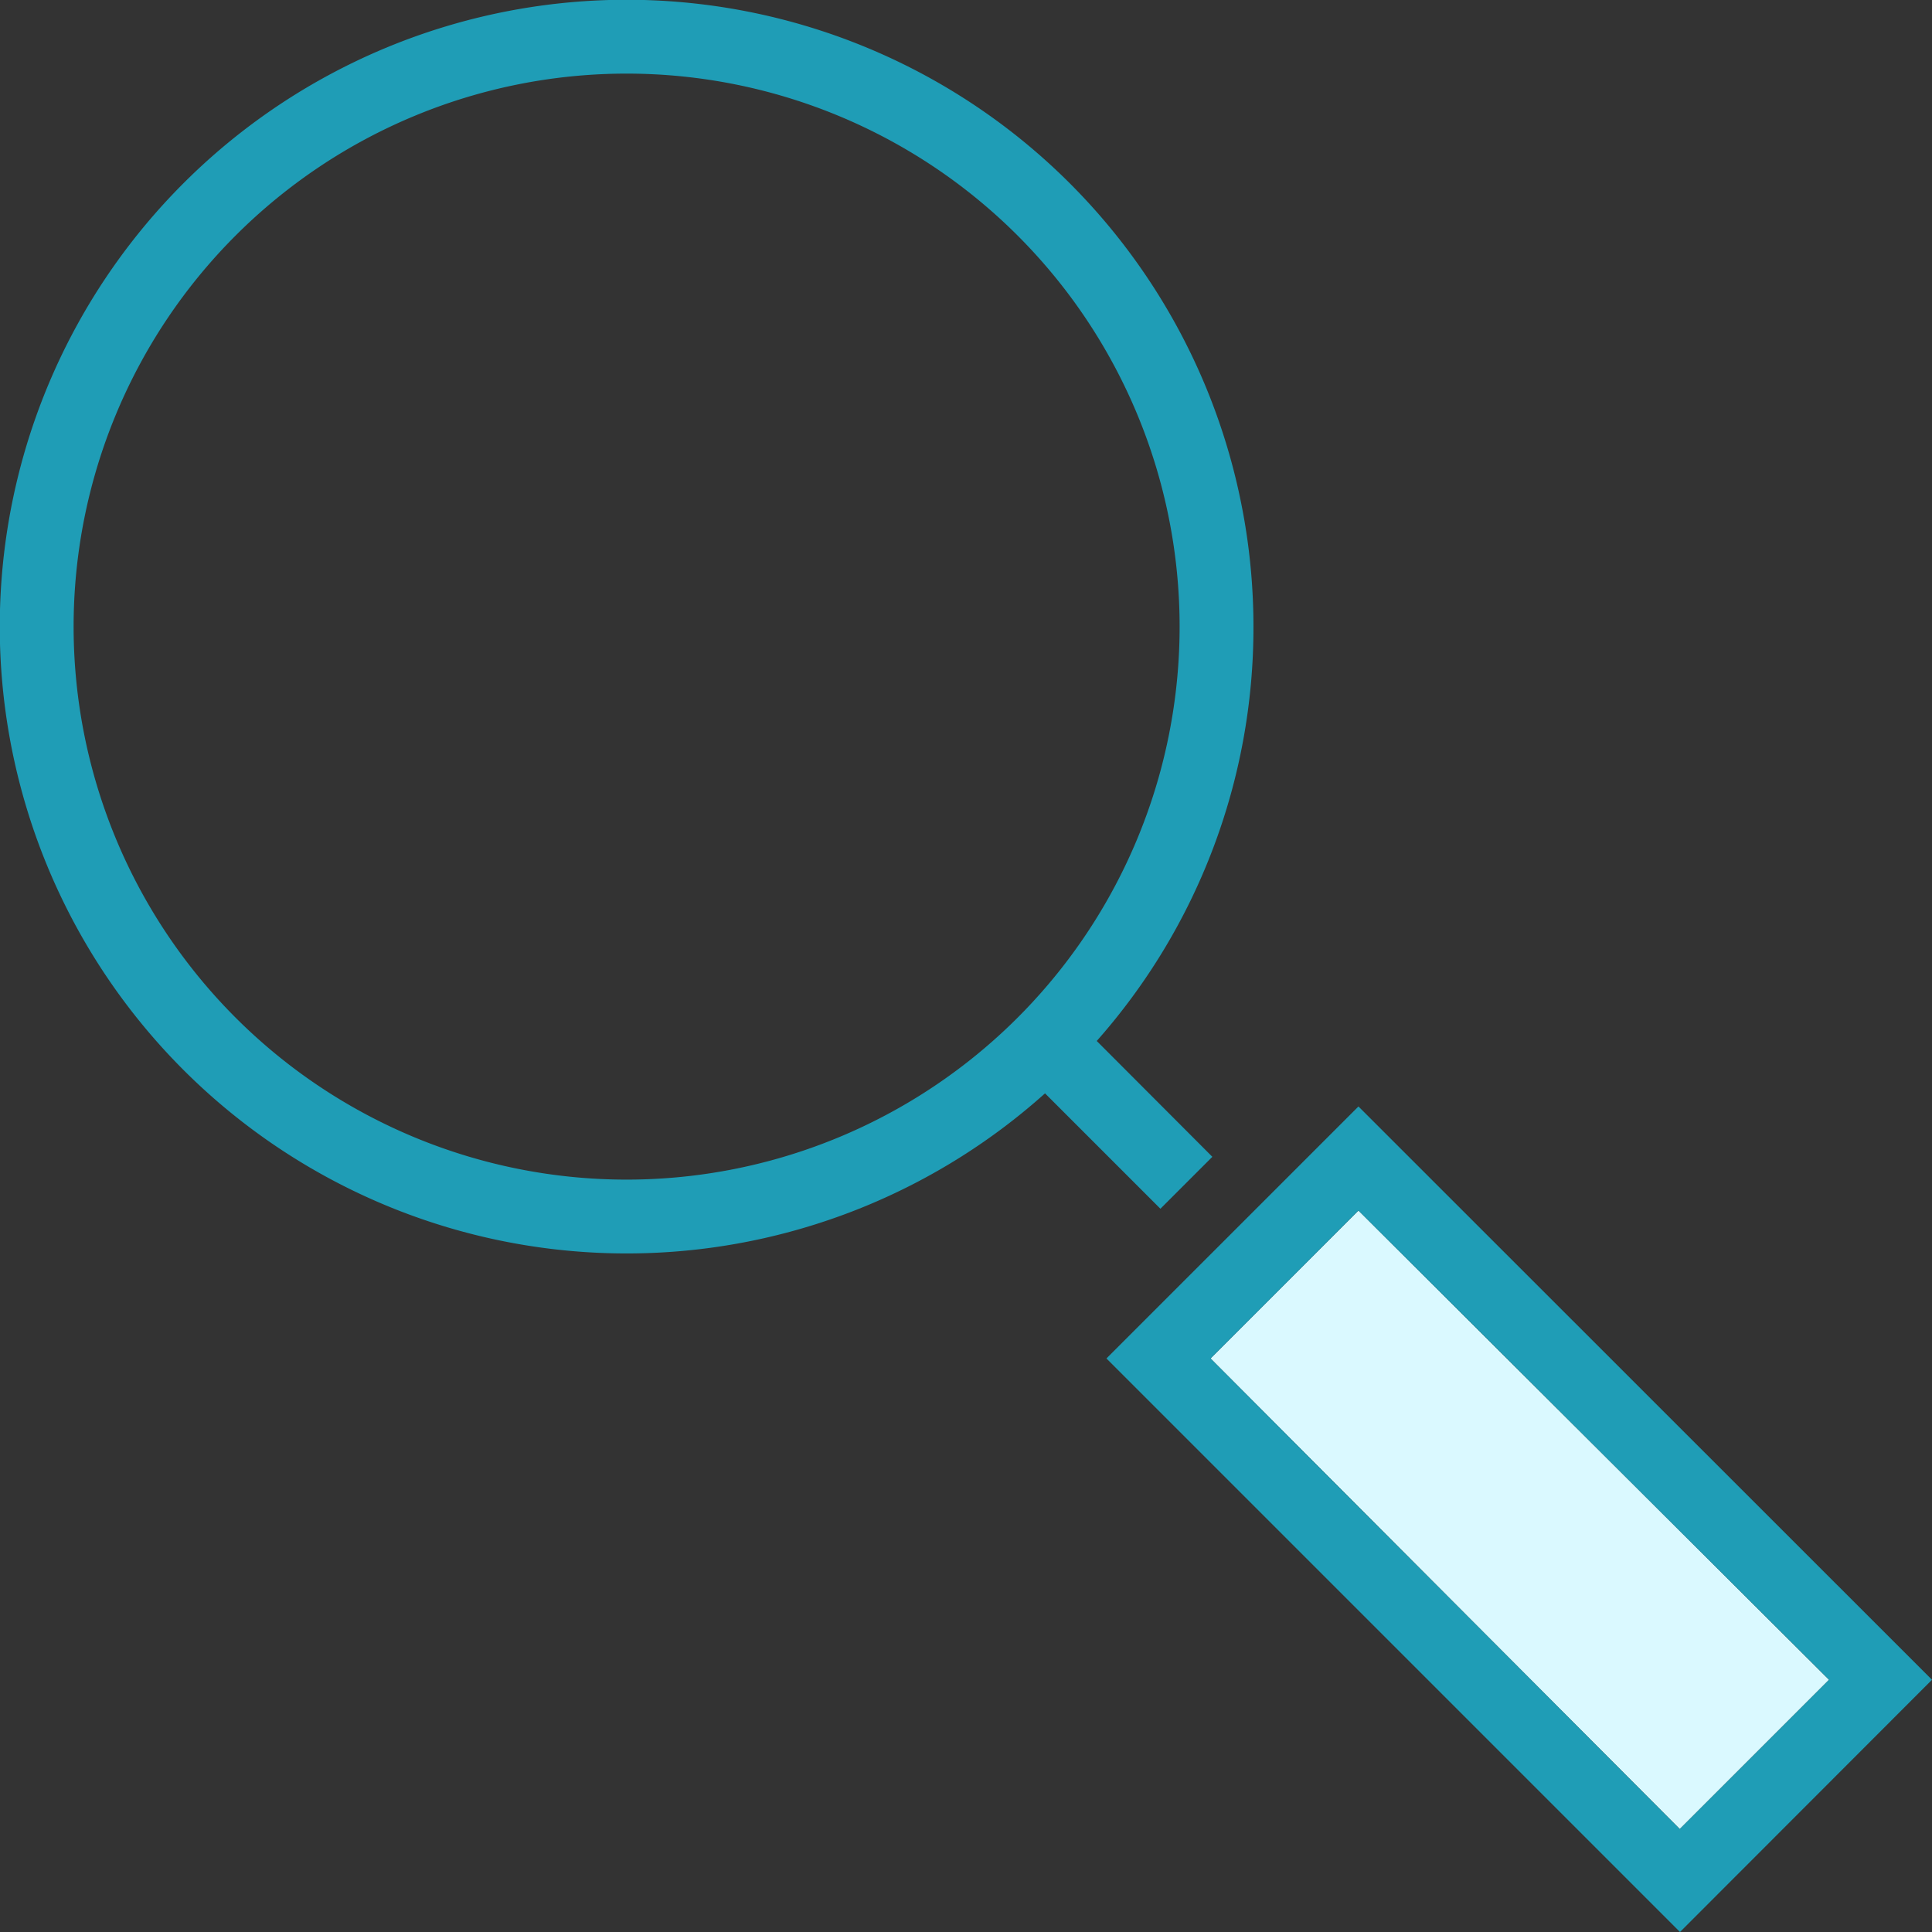
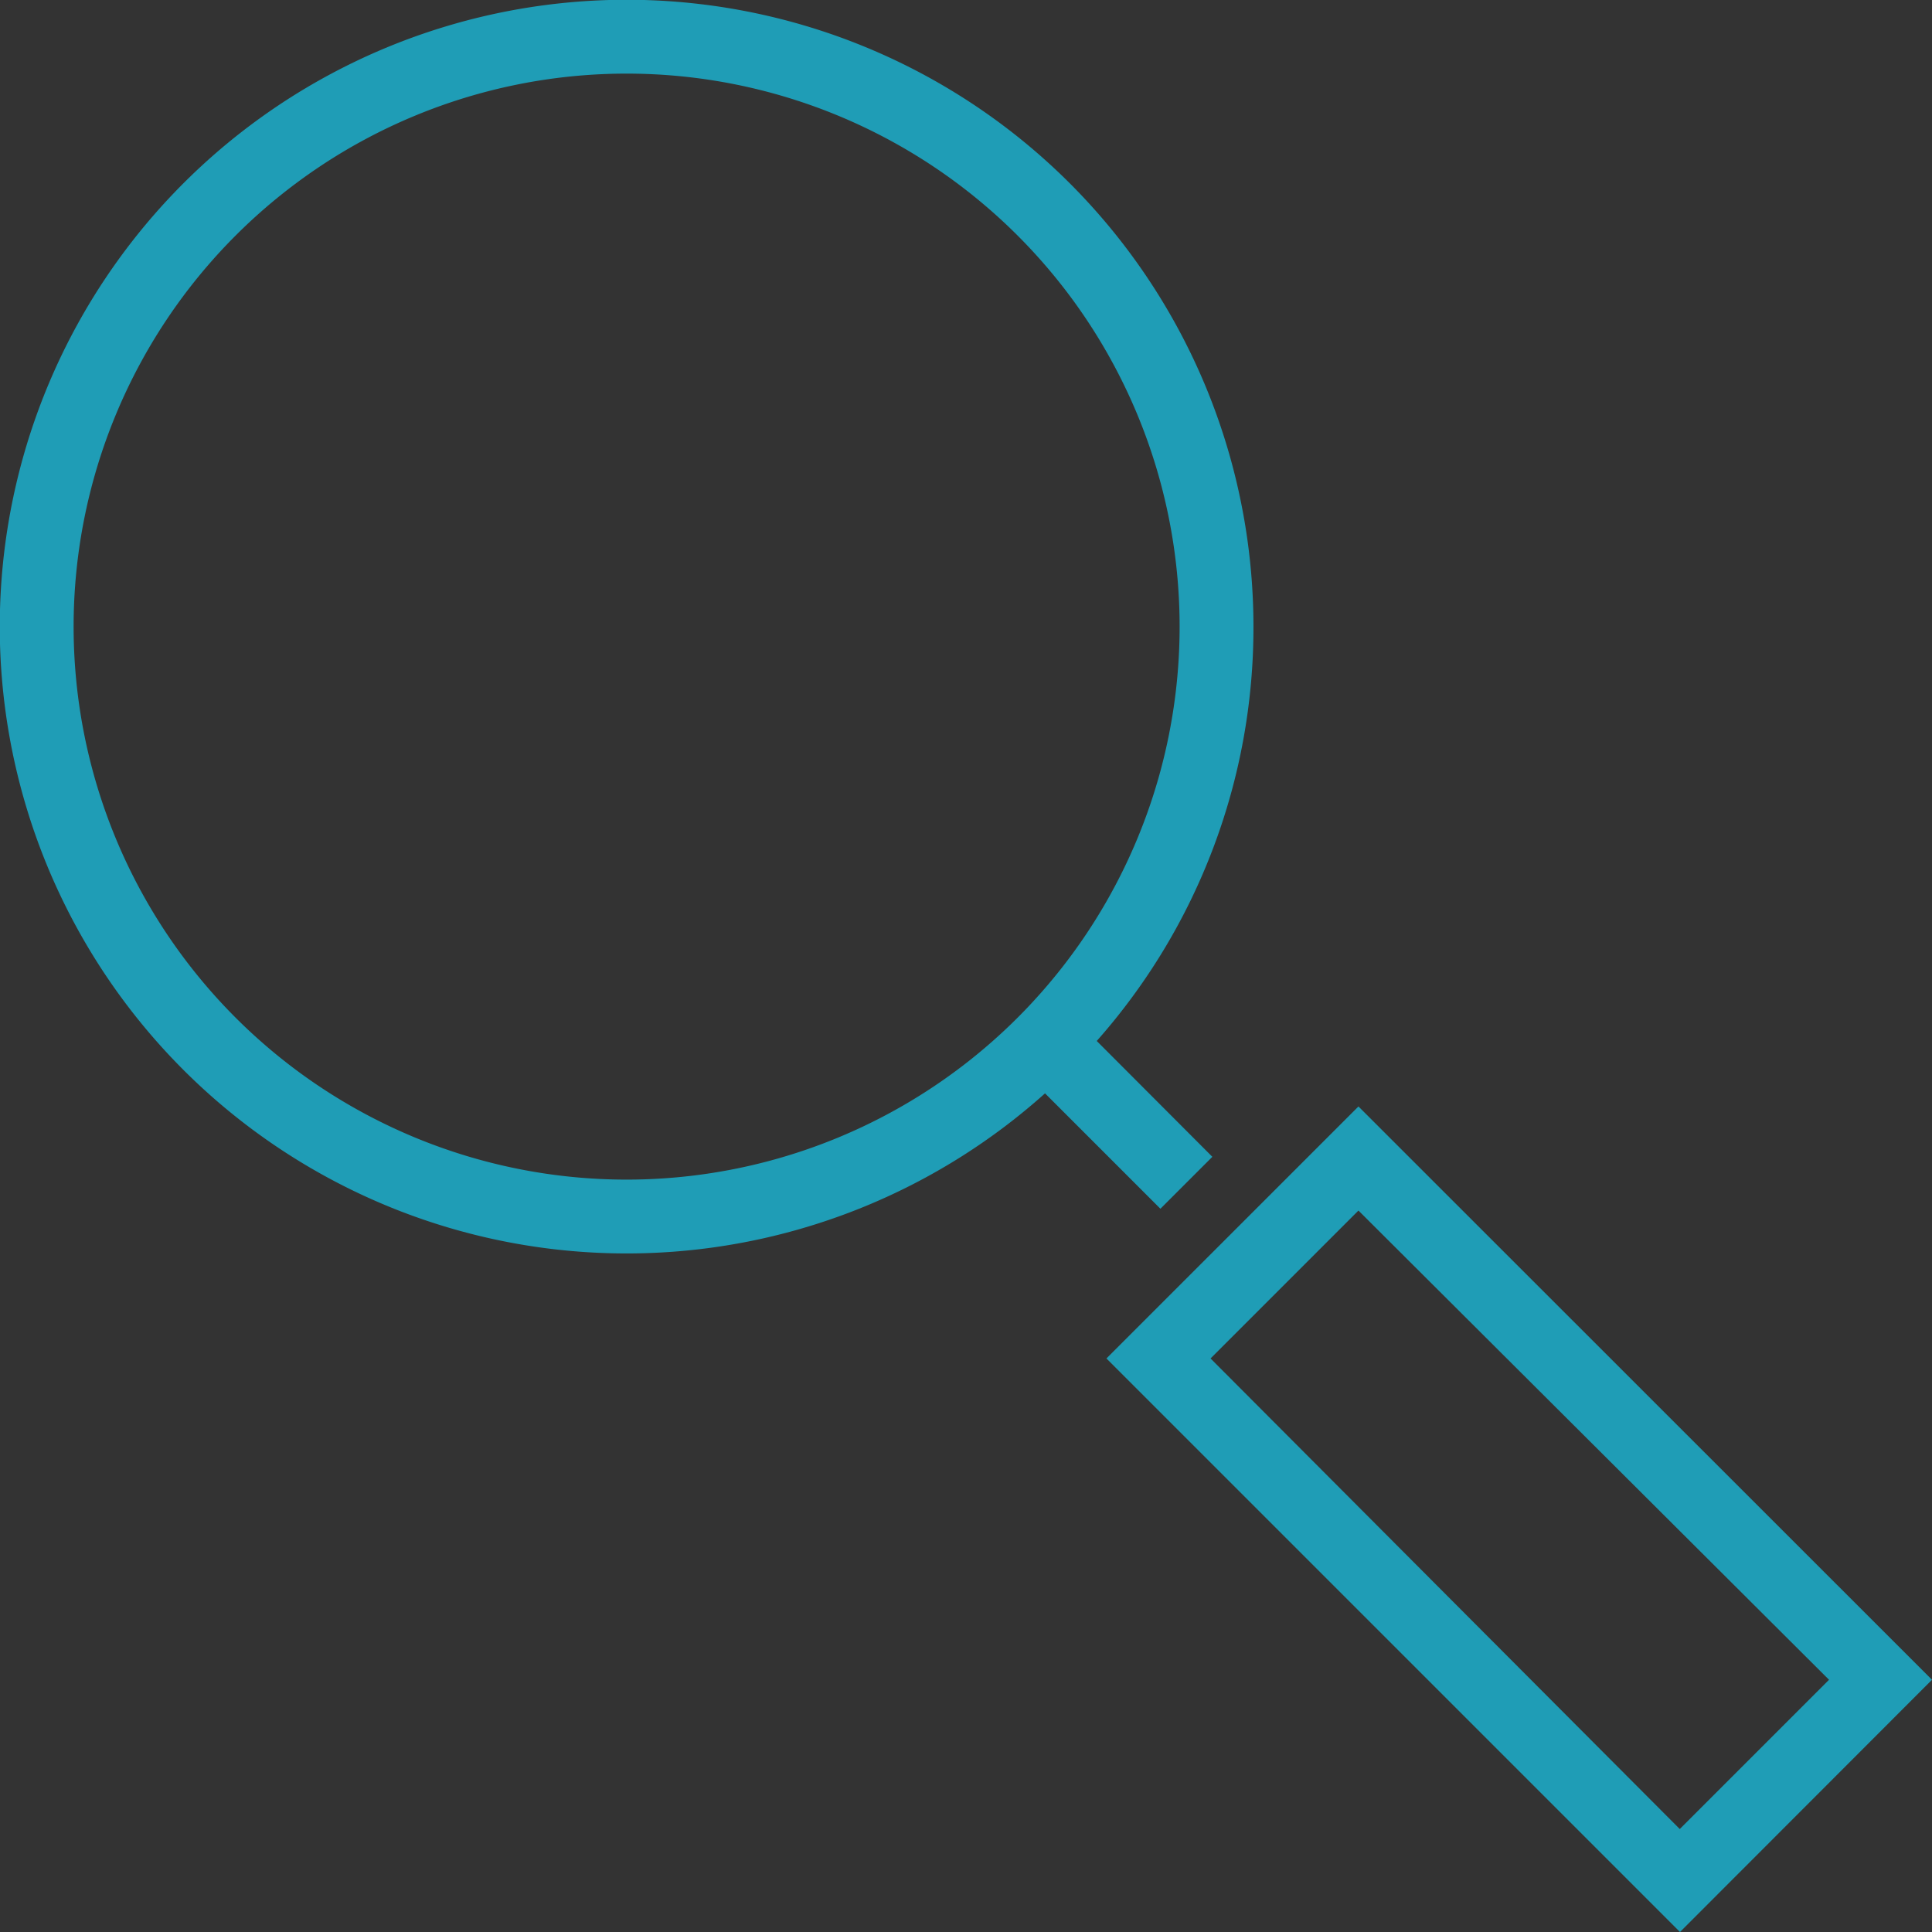
<svg xmlns="http://www.w3.org/2000/svg" id="Icon" viewBox="0 0 85.56 85.56">
  <rect x="0" y="0" width="85.56" height="85.56" fill="#333333" stroke="none" />
  <defs>
    <style>.cls-1{fill:#daf9ff;}.cls-2{fill:#1f9db6;}</style>
  </defs>
-   <path id="Fill" class="cls-1" d="M53.61,60.16l6.55-6.55L81,74.39,74.39,81Z" />
  <path id="Outline" class="cls-2" d="M55.51,27.75a27.76,27.76,0,1,0-9.23,20.67l5.11,5.11,2.3-2.3L48.57,46.1A27.61,27.61,0,0,0,55.51,27.75ZM27.75,52.24A24.49,24.49,0,1,1,52.24,27.75,24.49,24.49,0,0,1,27.75,52.24ZM60.16,49,49,60.16l25.4,25.4L85.56,74.39ZM53.61,60.16l6.55-6.55L81,74.39,74.39,81Z" />
</svg>